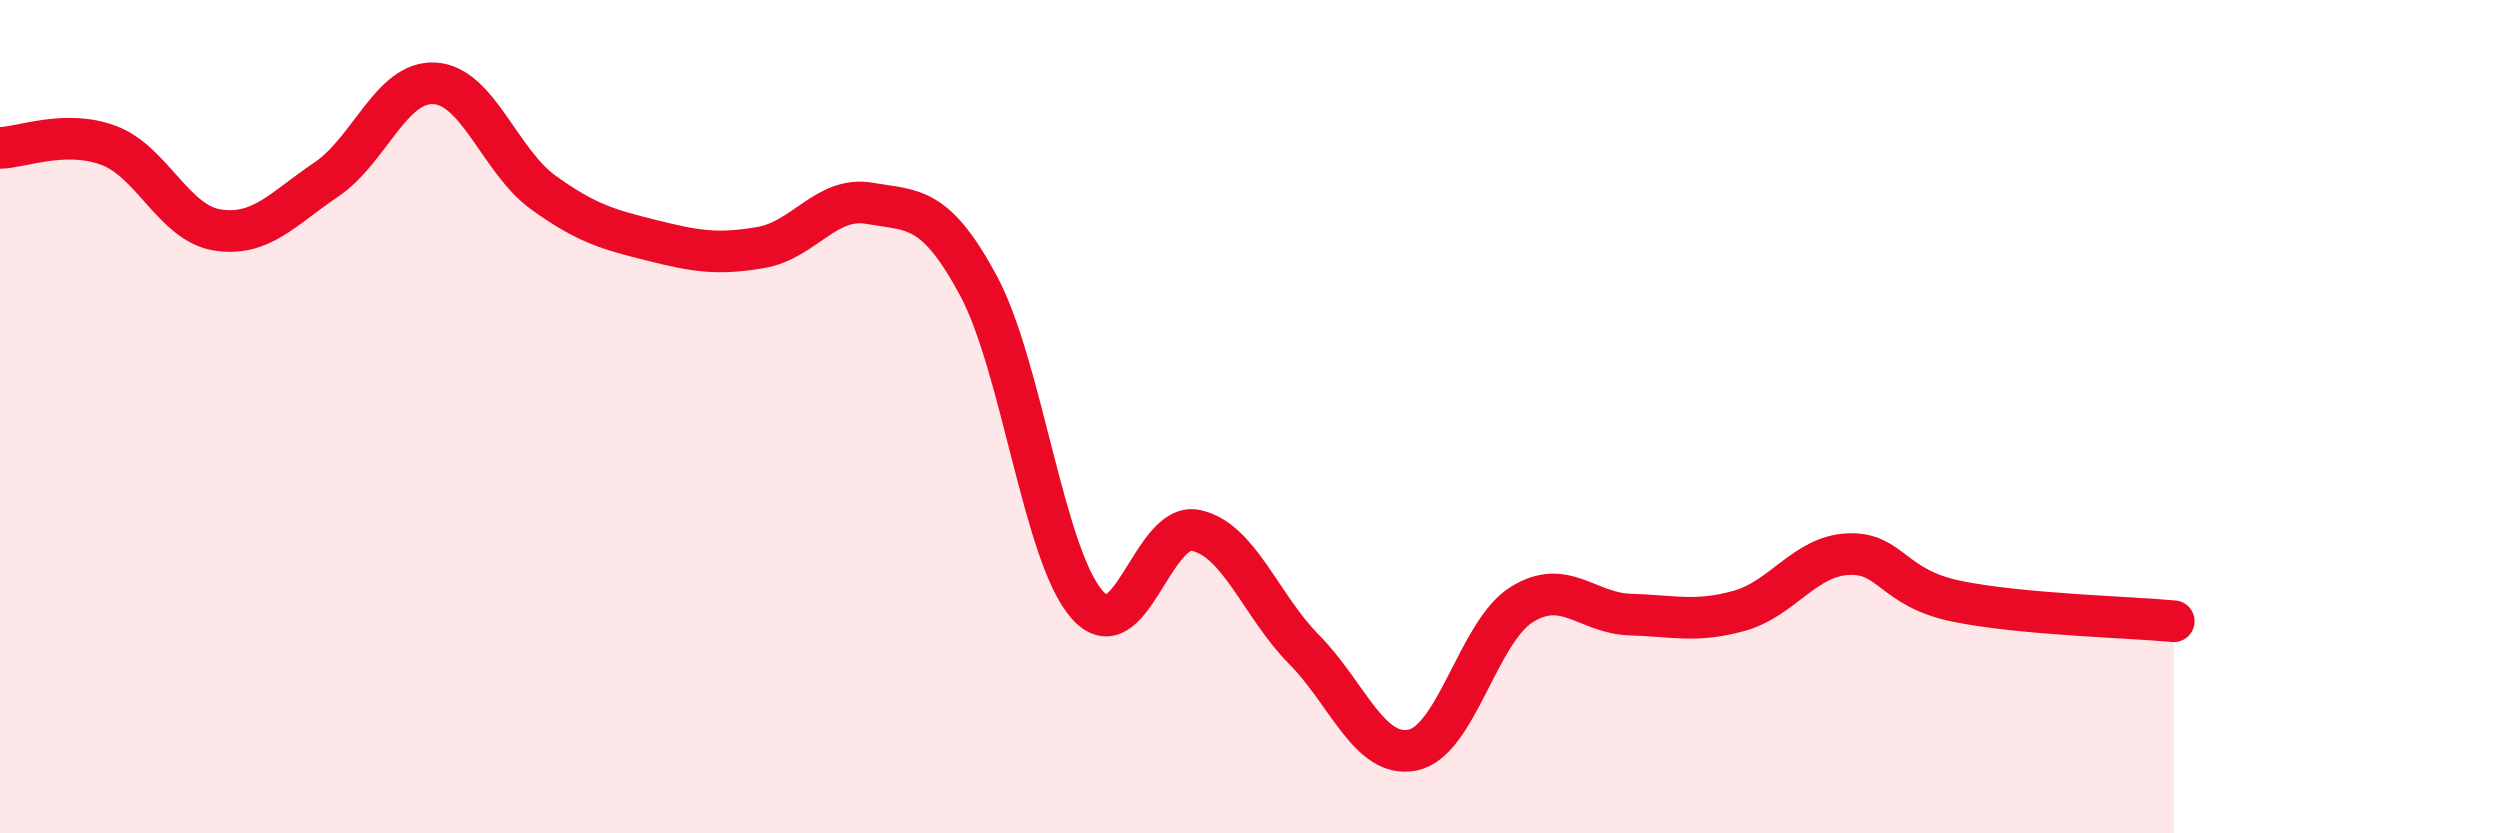
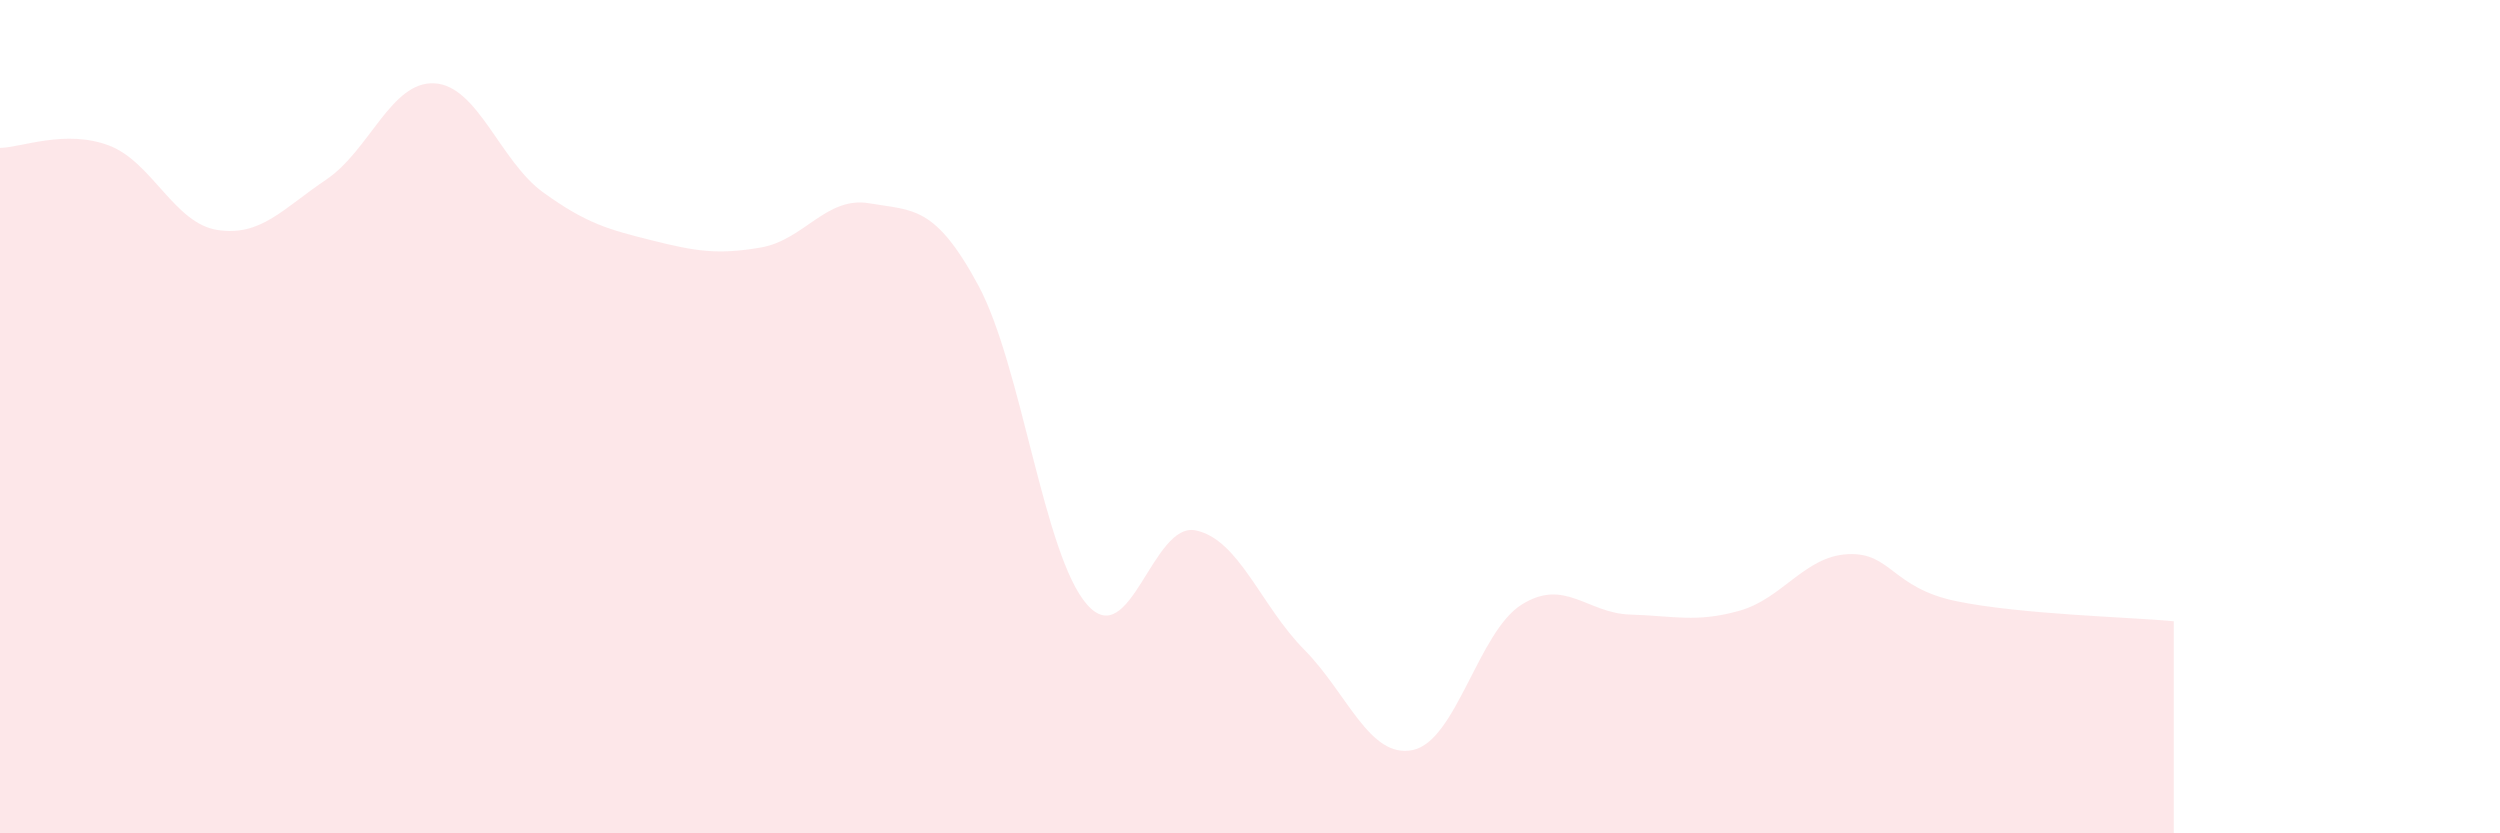
<svg xmlns="http://www.w3.org/2000/svg" width="60" height="20" viewBox="0 0 60 20">
  <path d="M 0,3.55 C 0.52,3.54 1.57,3.1 2.61,3.49 C 3.65,3.88 4.18,5.36 5.22,5.52 C 6.26,5.68 6.79,5.01 7.83,4.31 C 8.87,3.61 9.39,1.94 10.43,2 C 11.47,2.06 12,3.87 13.04,4.62 C 14.08,5.37 14.61,5.51 15.65,5.77 C 16.69,6.03 17.22,6.12 18.26,5.94 C 19.3,5.76 19.83,4.7 20.87,4.88 C 21.91,5.06 22.44,4.92 23.48,6.85 C 24.52,8.78 25.05,13.33 26.09,14.51 C 27.13,15.69 27.66,12.51 28.7,12.73 C 29.74,12.95 30.26,14.54 31.3,15.59 C 32.34,16.64 32.87,18.22 33.91,18 C 34.95,17.78 35.48,15.16 36.52,14.51 C 37.56,13.86 38.09,14.72 39.13,14.75 C 40.17,14.78 40.7,14.95 41.74,14.66 C 42.78,14.37 43.31,13.35 44.35,13.3 C 45.39,13.25 45.4,14.11 46.96,14.43 C 48.52,14.75 51.13,14.81 52.17,14.91L52.17 20L0 20Z" fill="#EB0A25" opacity="0.1" stroke-linecap="round" stroke-linejoin="round" />
-   <path d="M 0,3.55 C 0.52,3.54 1.57,3.1 2.61,3.49 C 3.65,3.88 4.18,5.36 5.22,5.52 C 6.26,5.68 6.79,5.01 7.83,4.31 C 8.87,3.61 9.39,1.94 10.43,2 C 11.47,2.06 12,3.87 13.04,4.62 C 14.08,5.37 14.61,5.51 15.65,5.77 C 16.69,6.03 17.22,6.12 18.26,5.94 C 19.3,5.76 19.83,4.7 20.87,4.88 C 21.91,5.06 22.44,4.92 23.48,6.85 C 24.52,8.78 25.05,13.33 26.09,14.51 C 27.13,15.69 27.66,12.51 28.7,12.73 C 29.74,12.95 30.26,14.54 31.3,15.59 C 32.34,16.64 32.87,18.22 33.91,18 C 34.95,17.78 35.48,15.16 36.52,14.51 C 37.56,13.86 38.09,14.72 39.13,14.75 C 40.17,14.78 40.7,14.95 41.74,14.66 C 42.78,14.37 43.31,13.35 44.35,13.3 C 45.39,13.25 45.4,14.11 46.96,14.43 C 48.52,14.75 51.13,14.81 52.17,14.91" stroke="#EB0A25" stroke-width="1" fill="none" stroke-linecap="round" stroke-linejoin="round" />
</svg>